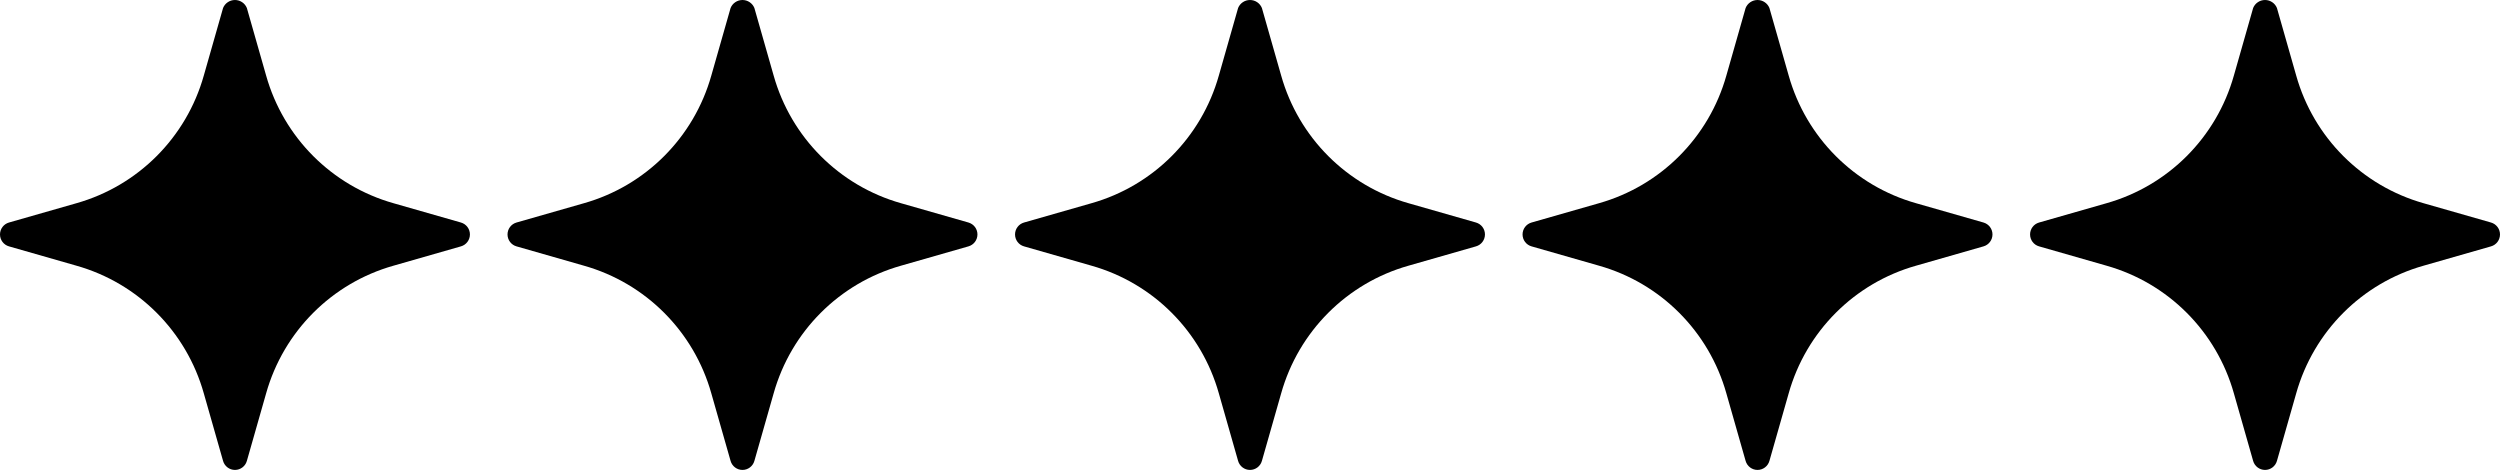
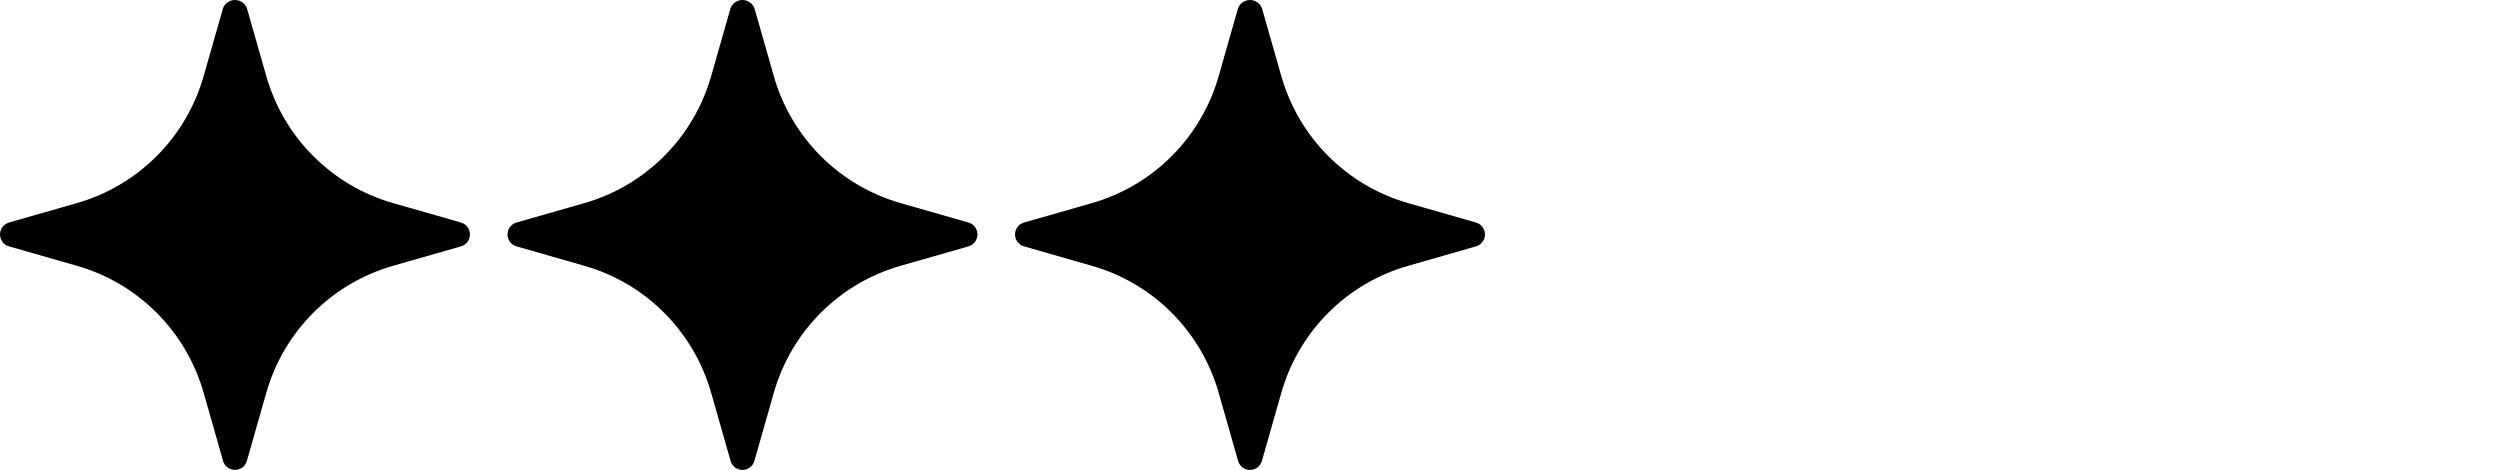
<svg xmlns="http://www.w3.org/2000/svg" width="101.08px" height="19px" viewBox="0 0 101.08 19" version="1.1">
  <g id="Group">
    <g id="Group-4">
      <g id="sparkle">
        <path d="M18.637 8.997L15.911 8.217C13.415 7.511 11.464 5.556 10.76 3.055L9.981 0.323C9.901 0.128 9.711 0 9.5 0C9.289 0 9.099 0.128 9.019 0.323L8.24 3.055C7.536 5.556 5.585 7.511 3.089 8.217L0.363 8.997C0.148 9.059 0 9.255 0 9.479C0 9.703 0.148 9.9 0.363 9.961L3.089 10.742C5.585 11.447 7.536 13.402 8.24 15.904L9.019 18.636C9.08 18.851 9.276 19 9.5 19C9.724 19 9.92 18.851 9.981 18.636L10.76 15.904C11.464 13.402 13.415 11.447 15.911 10.742L18.637 9.961C18.852 9.9 19 9.703 19 9.479C19 9.255 18.852 9.059 18.637 8.997L18.637 8.997Z" id="sparkle" fill="#000000" stroke="none" />
      </g>
      <g id="sparkle" transform="translate(20.52 0)">
        <path d="M18.637 8.997L15.911 8.217C13.415 7.511 11.464 5.556 10.76 3.055L9.981 0.323C9.901 0.128 9.711 0 9.5 0C9.289 0 9.099 0.128 9.019 0.323L8.24 3.055C7.536 5.556 5.585 7.511 3.089 8.217L0.363 8.997C0.148 9.059 0 9.255 0 9.479C0 9.703 0.148 9.9 0.363 9.961L3.089 10.742C5.585 11.447 7.536 13.402 8.24 15.904L9.019 18.636C9.08 18.851 9.276 19 9.5 19C9.724 19 9.92 18.851 9.981 18.636L10.76 15.904C11.464 13.402 13.415 11.447 15.911 10.742L18.637 9.961C18.852 9.9 19 9.703 19 9.479C19 9.255 18.852 9.059 18.637 8.997L18.637 8.997Z" id="sparkle" fill="#000000" stroke="none" />
      </g>
      <g id="sparkle" transform="translate(41.04 0)">
        <path d="M18.637 8.997L15.911 8.217C13.415 7.511 11.464 5.556 10.76 3.055L9.981 0.323C9.901 0.128 9.711 0 9.5 0C9.289 0 9.099 0.128 9.019 0.323L8.24 3.055C7.536 5.556 5.585 7.511 3.089 8.217L0.363 8.997C0.148 9.059 0 9.255 0 9.479C0 9.703 0.148 9.9 0.363 9.961L3.089 10.742C5.585 11.447 7.536 13.402 8.24 15.904L9.019 18.636C9.08 18.851 9.276 19 9.5 19C9.724 19 9.92 18.851 9.981 18.636L10.76 15.904C11.464 13.402 13.415 11.447 15.911 10.742L18.637 9.961C18.852 9.9 19 9.703 19 9.479C19 9.255 18.852 9.059 18.637 8.997L18.637 8.997Z" id="sparkle" fill="#000000" stroke="none" />
      </g>
      <g id="sparkle" transform="translate(61.56 0)">
-         <path d="M18.637 8.997L15.911 8.217C13.415 7.511 11.464 5.556 10.76 3.055L9.981 0.323C9.901 0.128 9.711 0 9.5 0C9.289 0 9.099 0.128 9.019 0.323L8.24 3.055C7.536 5.556 5.585 7.511 3.089 8.217L0.363 8.997C0.148 9.059 0 9.255 0 9.479C0 9.703 0.148 9.9 0.363 9.961L3.089 10.742C5.585 11.447 7.536 13.402 8.24 15.904L9.019 18.636C9.08 18.851 9.276 19 9.5 19C9.724 19 9.92 18.851 9.981 18.636L10.76 15.904C11.464 13.402 13.415 11.447 15.911 10.742L18.637 9.961C18.852 9.9 19 9.703 19 9.479C19 9.255 18.852 9.059 18.637 8.997L18.637 8.997Z" id="sparkle" fill="#000000" stroke="none" />
-       </g>
-       <path d="M100.717 8.997L97.991 8.217C95.495 7.511 93.544 5.556 92.84 3.055L92.061 0.323C91.981 0.128 91.791 0 91.58 0C91.369 0 91.179 0.128 91.099 0.323L90.32 3.055C89.616 5.556 87.665 7.511 85.169 8.217L82.444 8.997C82.228 9.059 82.08 9.255 82.08 9.479C82.08 9.703 82.228 9.9 82.444 9.961L85.169 10.742C87.665 11.447 89.616 13.402 90.32 15.904L91.099 18.636C91.16 18.851 91.356 19 91.58 19C91.804 19 92 18.851 92.061 18.636L92.84 15.904C93.544 13.402 95.495 11.447 97.991 10.742L100.717 9.961C100.932 9.9 101.08 9.703 101.08 9.479C101.08 9.255 100.932 9.059 100.717 8.997L100.717 8.997Z" id="sparkle" fill="#000000" stroke="none" />
+         </g>
    </g>
  </g>
</svg>